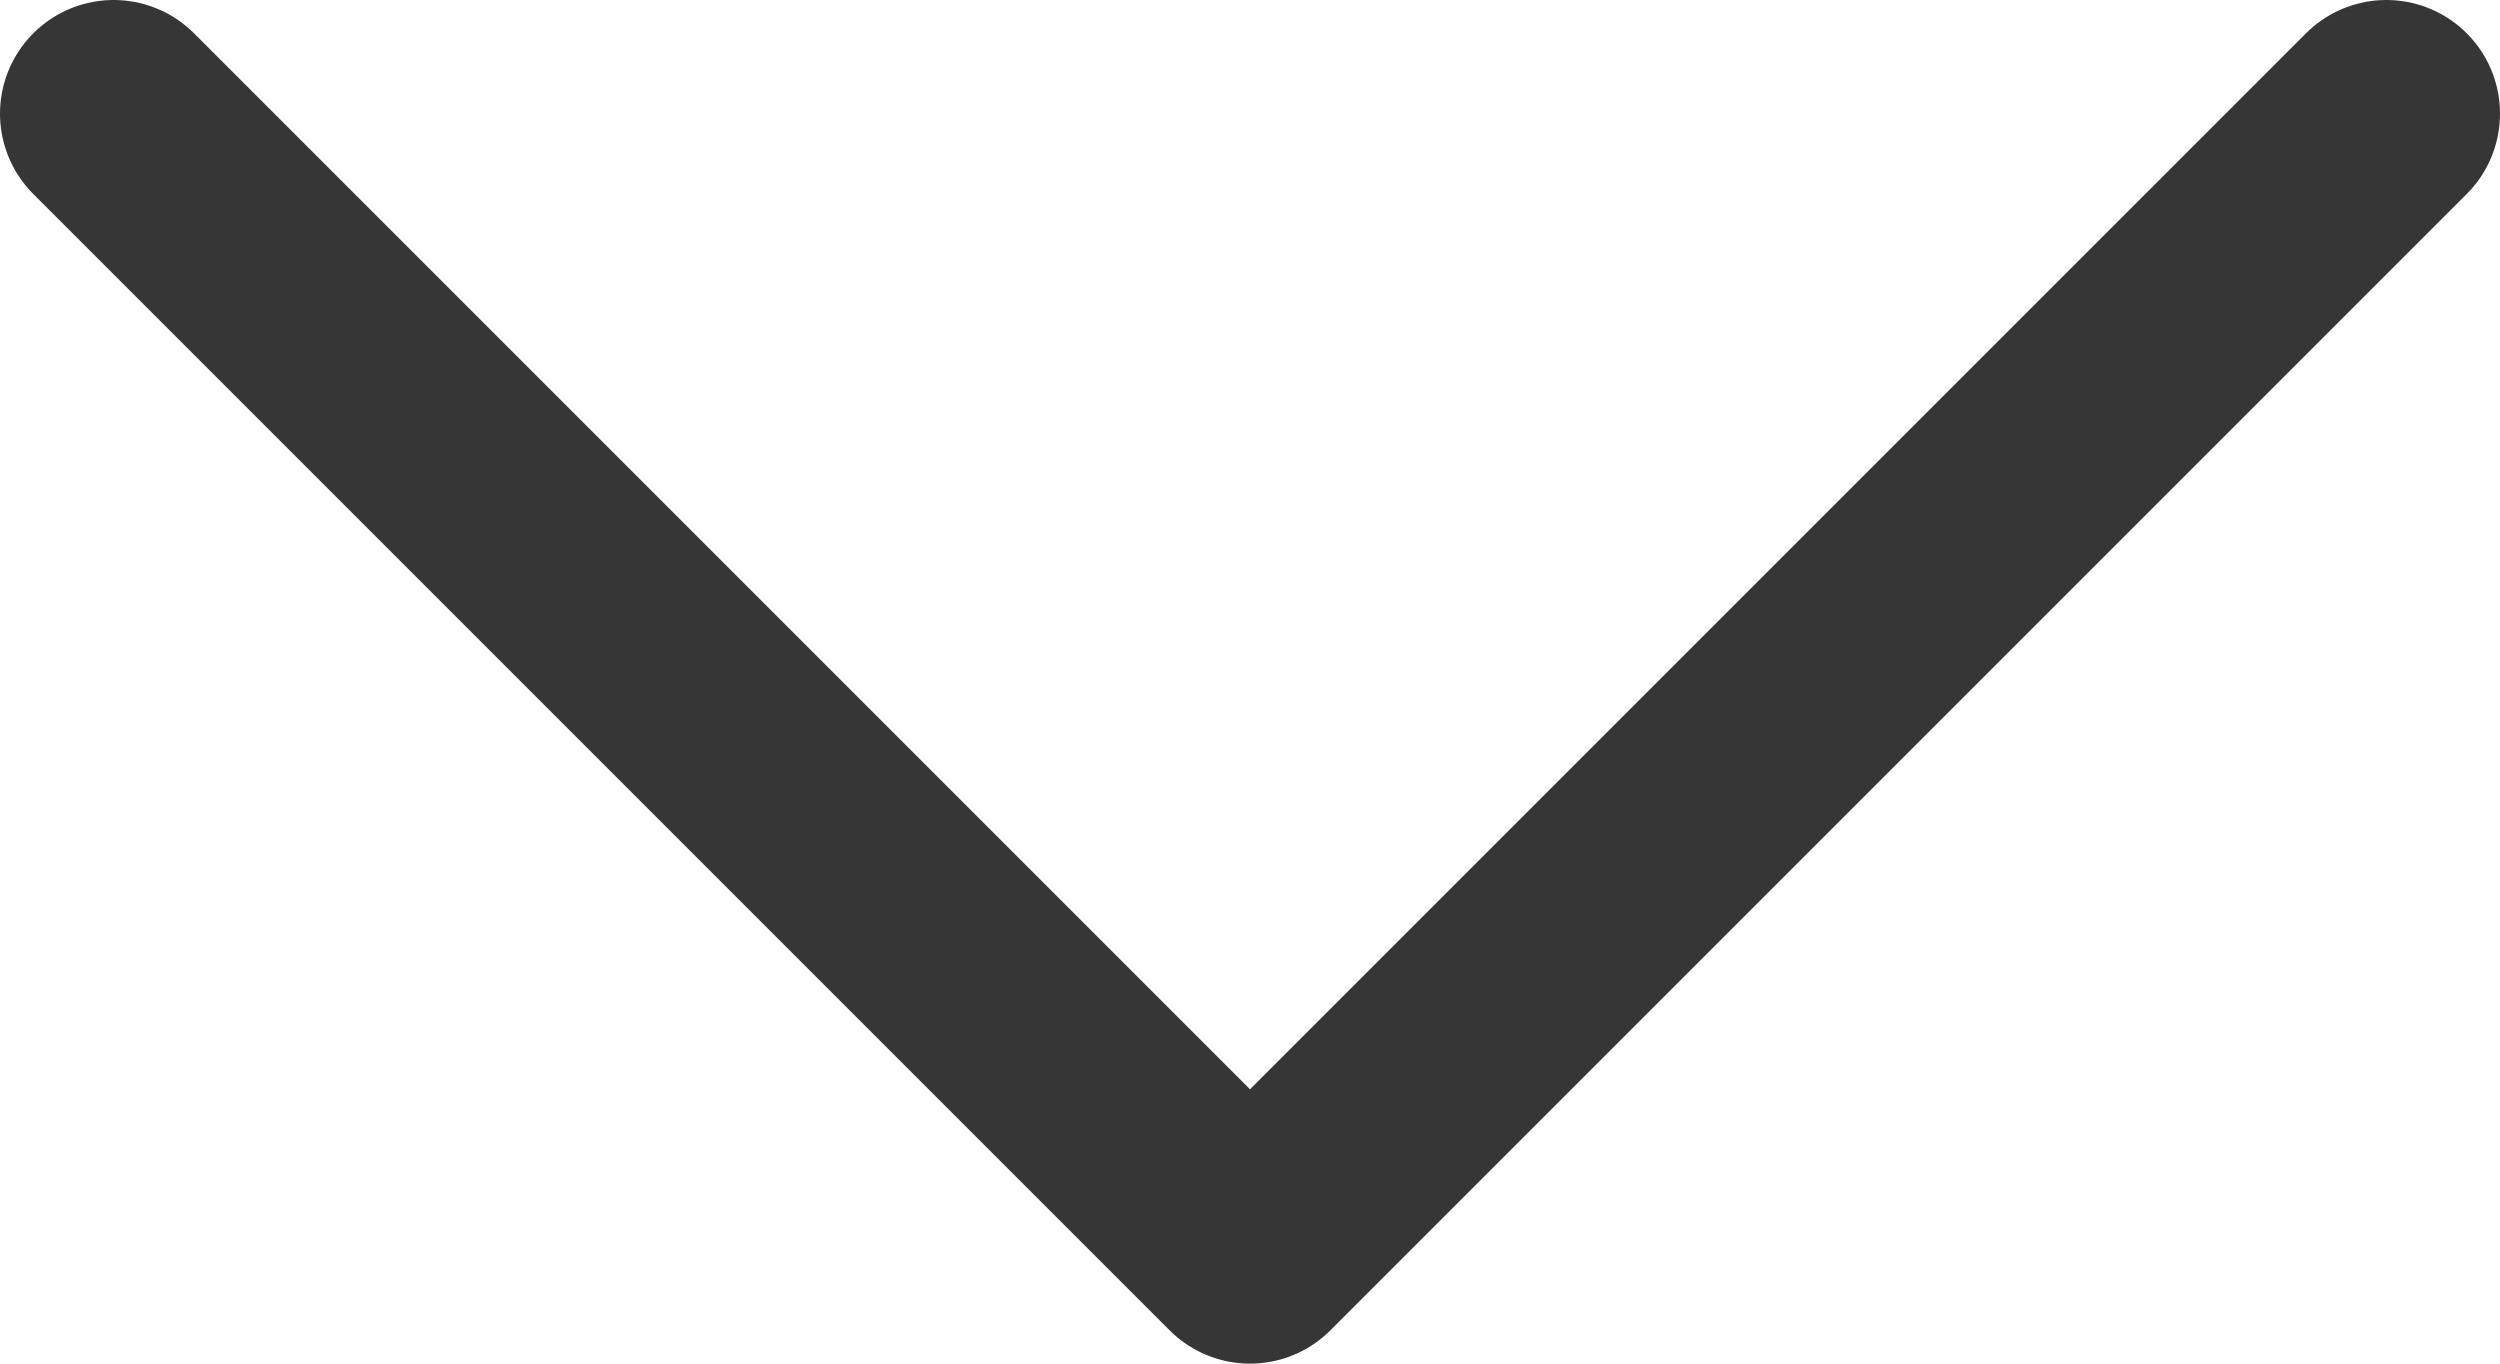
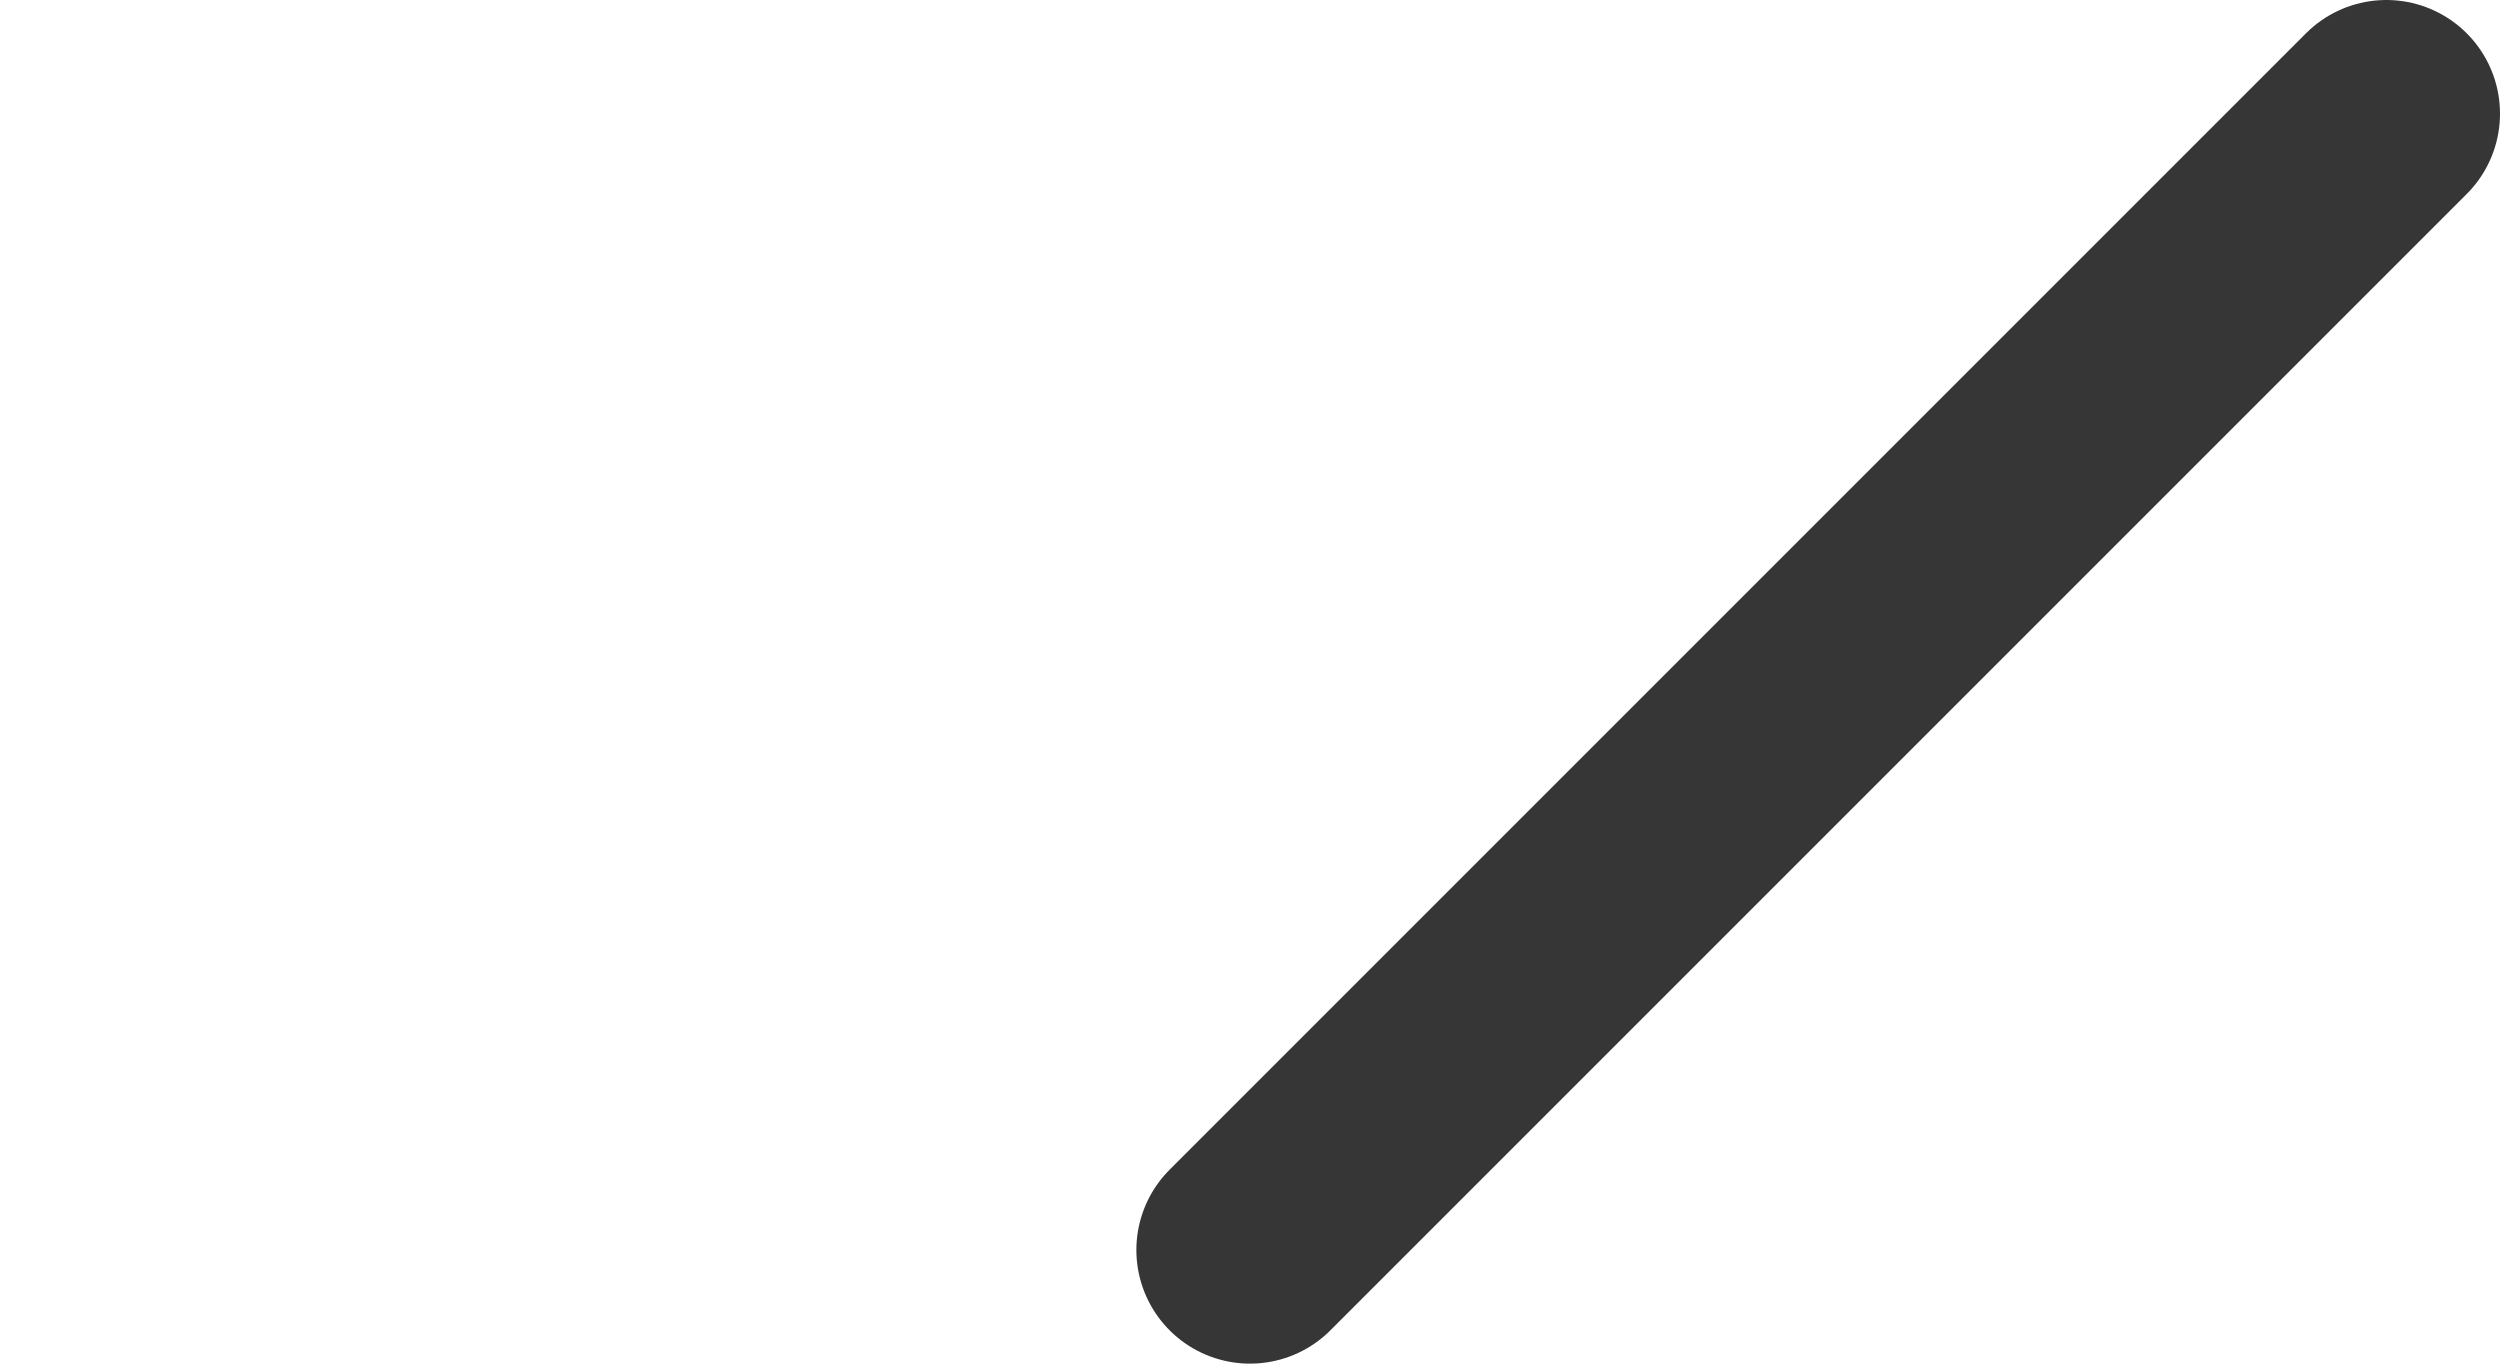
<svg xmlns="http://www.w3.org/2000/svg" width="11" height="6" viewBox="0 0 11 6" fill="none">
-   <path d="M10.5 0.5L5.5 5.5L0.5 0.5" stroke="#373636" stroke-linecap="round" stroke-linejoin="round" />
+   <path d="M10.5 0.5L5.5 5.5" stroke="#373636" stroke-linecap="round" stroke-linejoin="round" />
</svg>